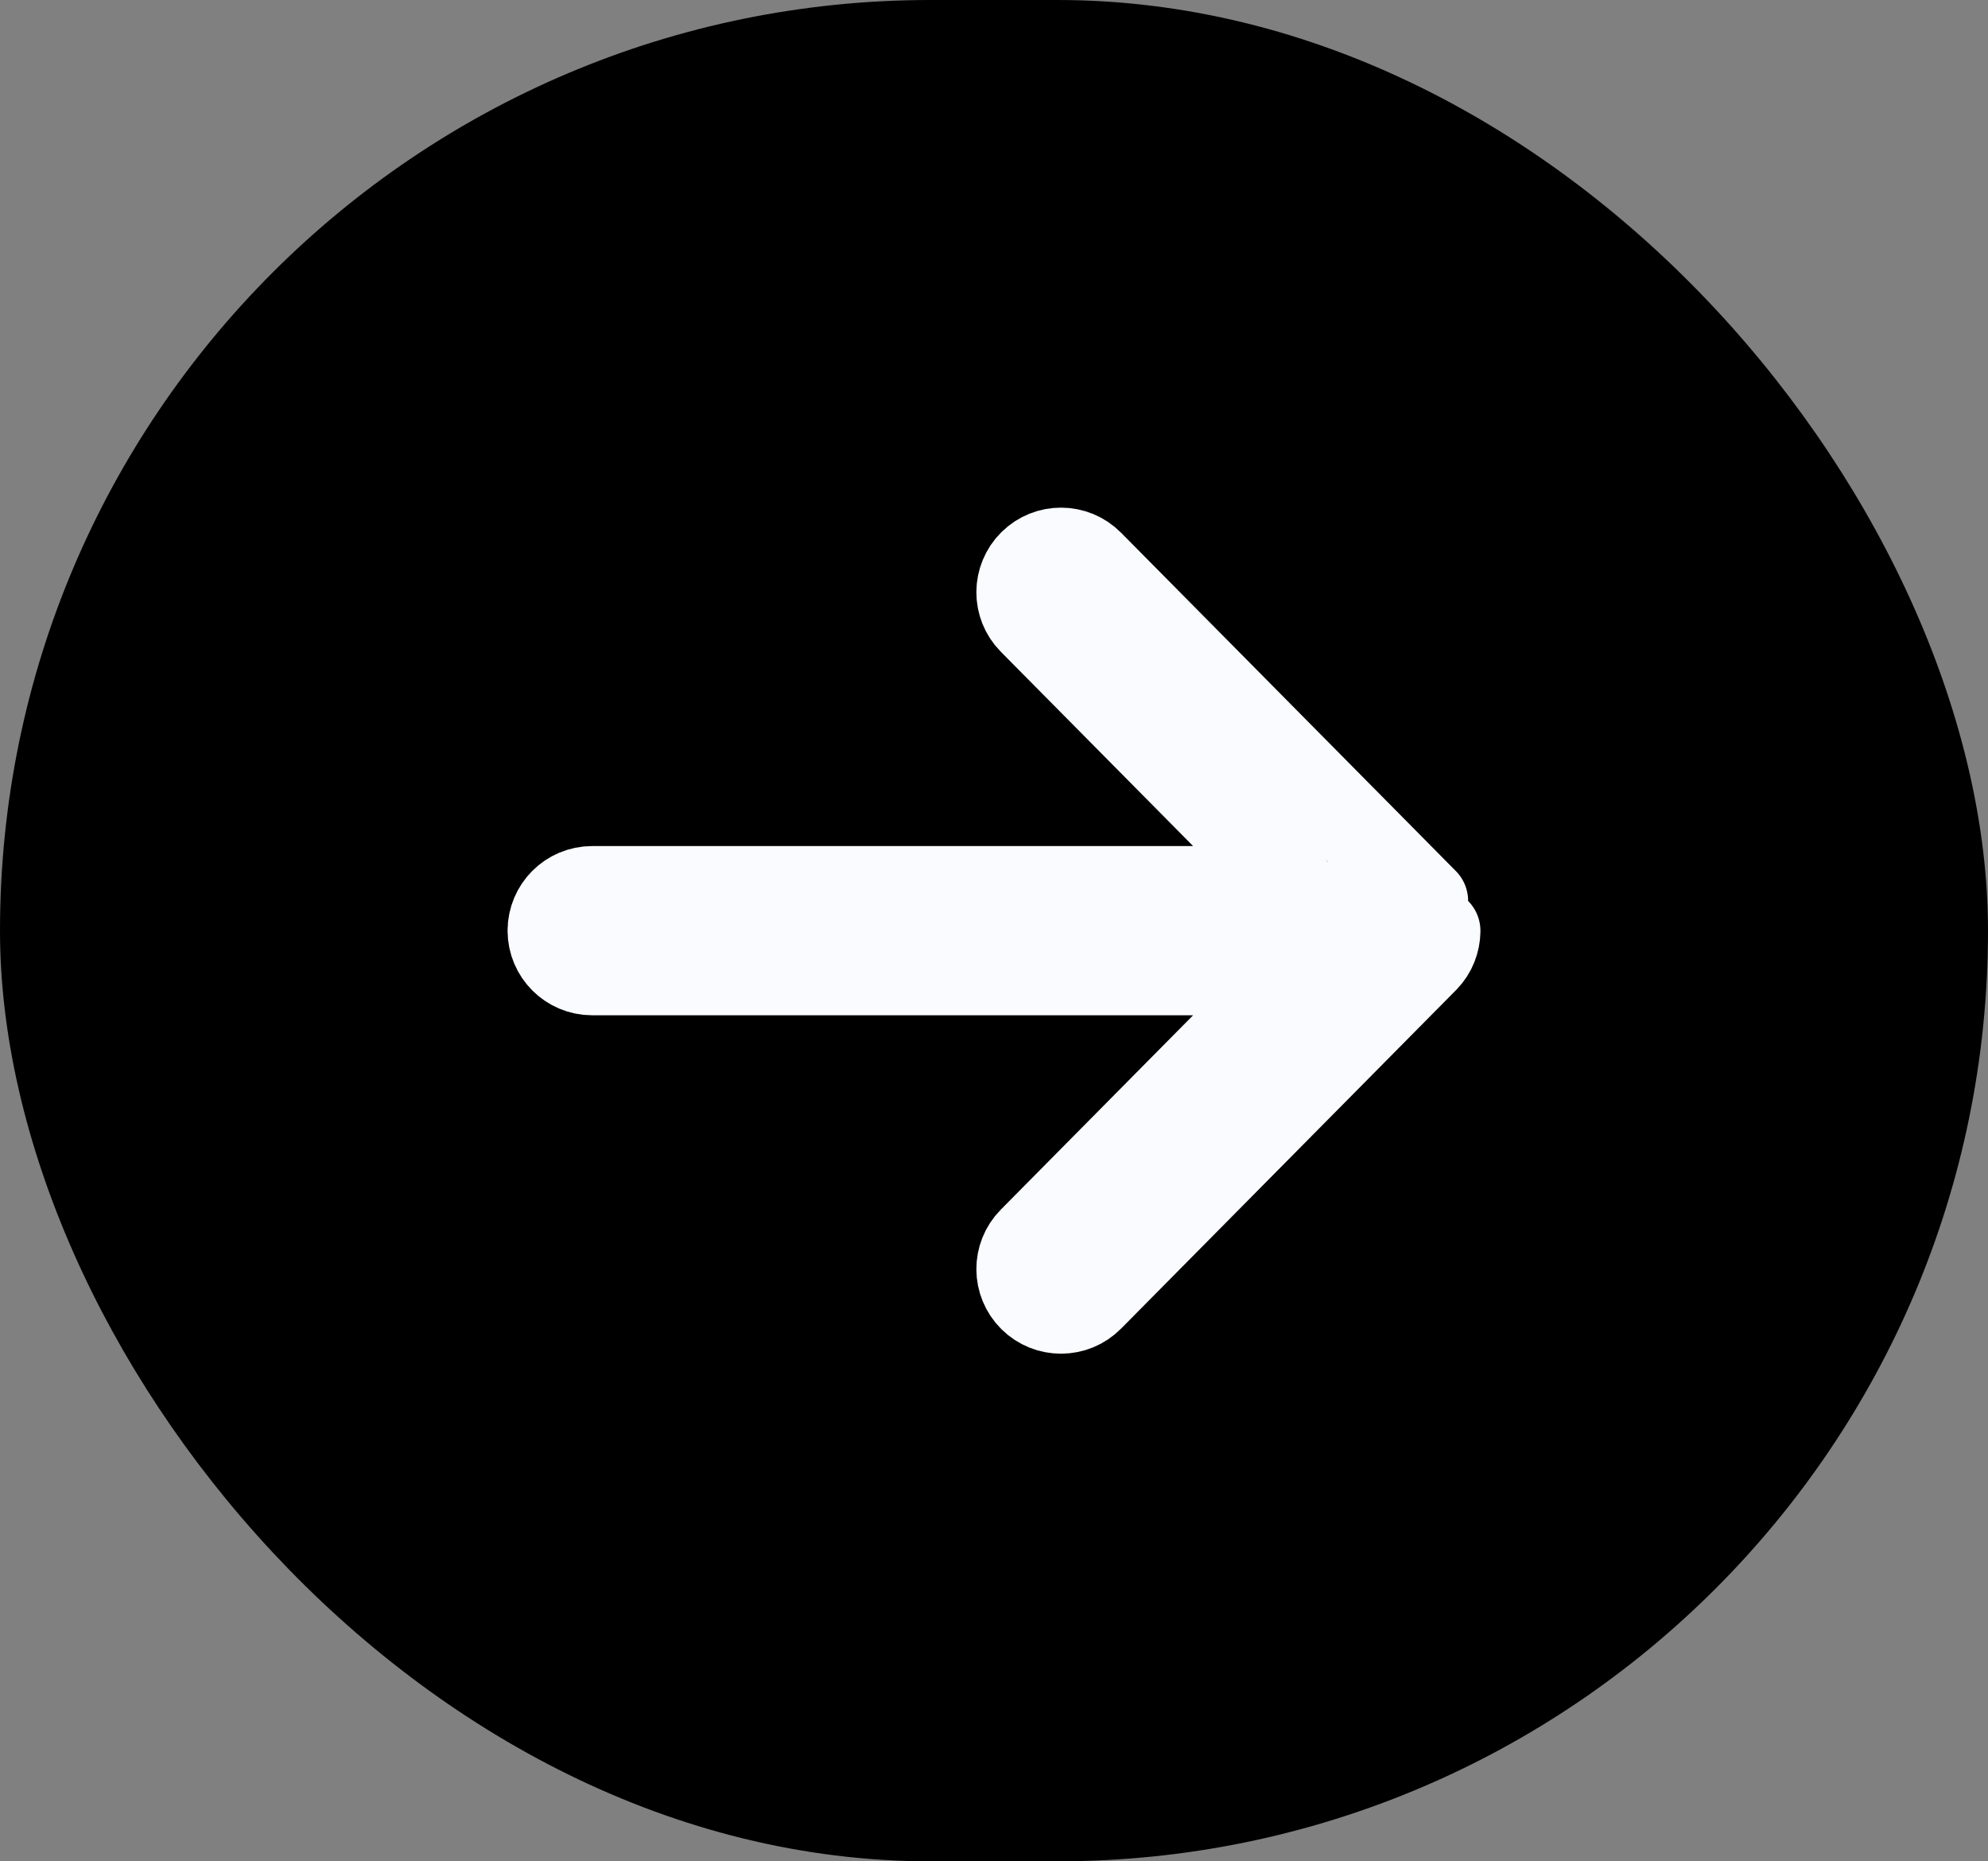
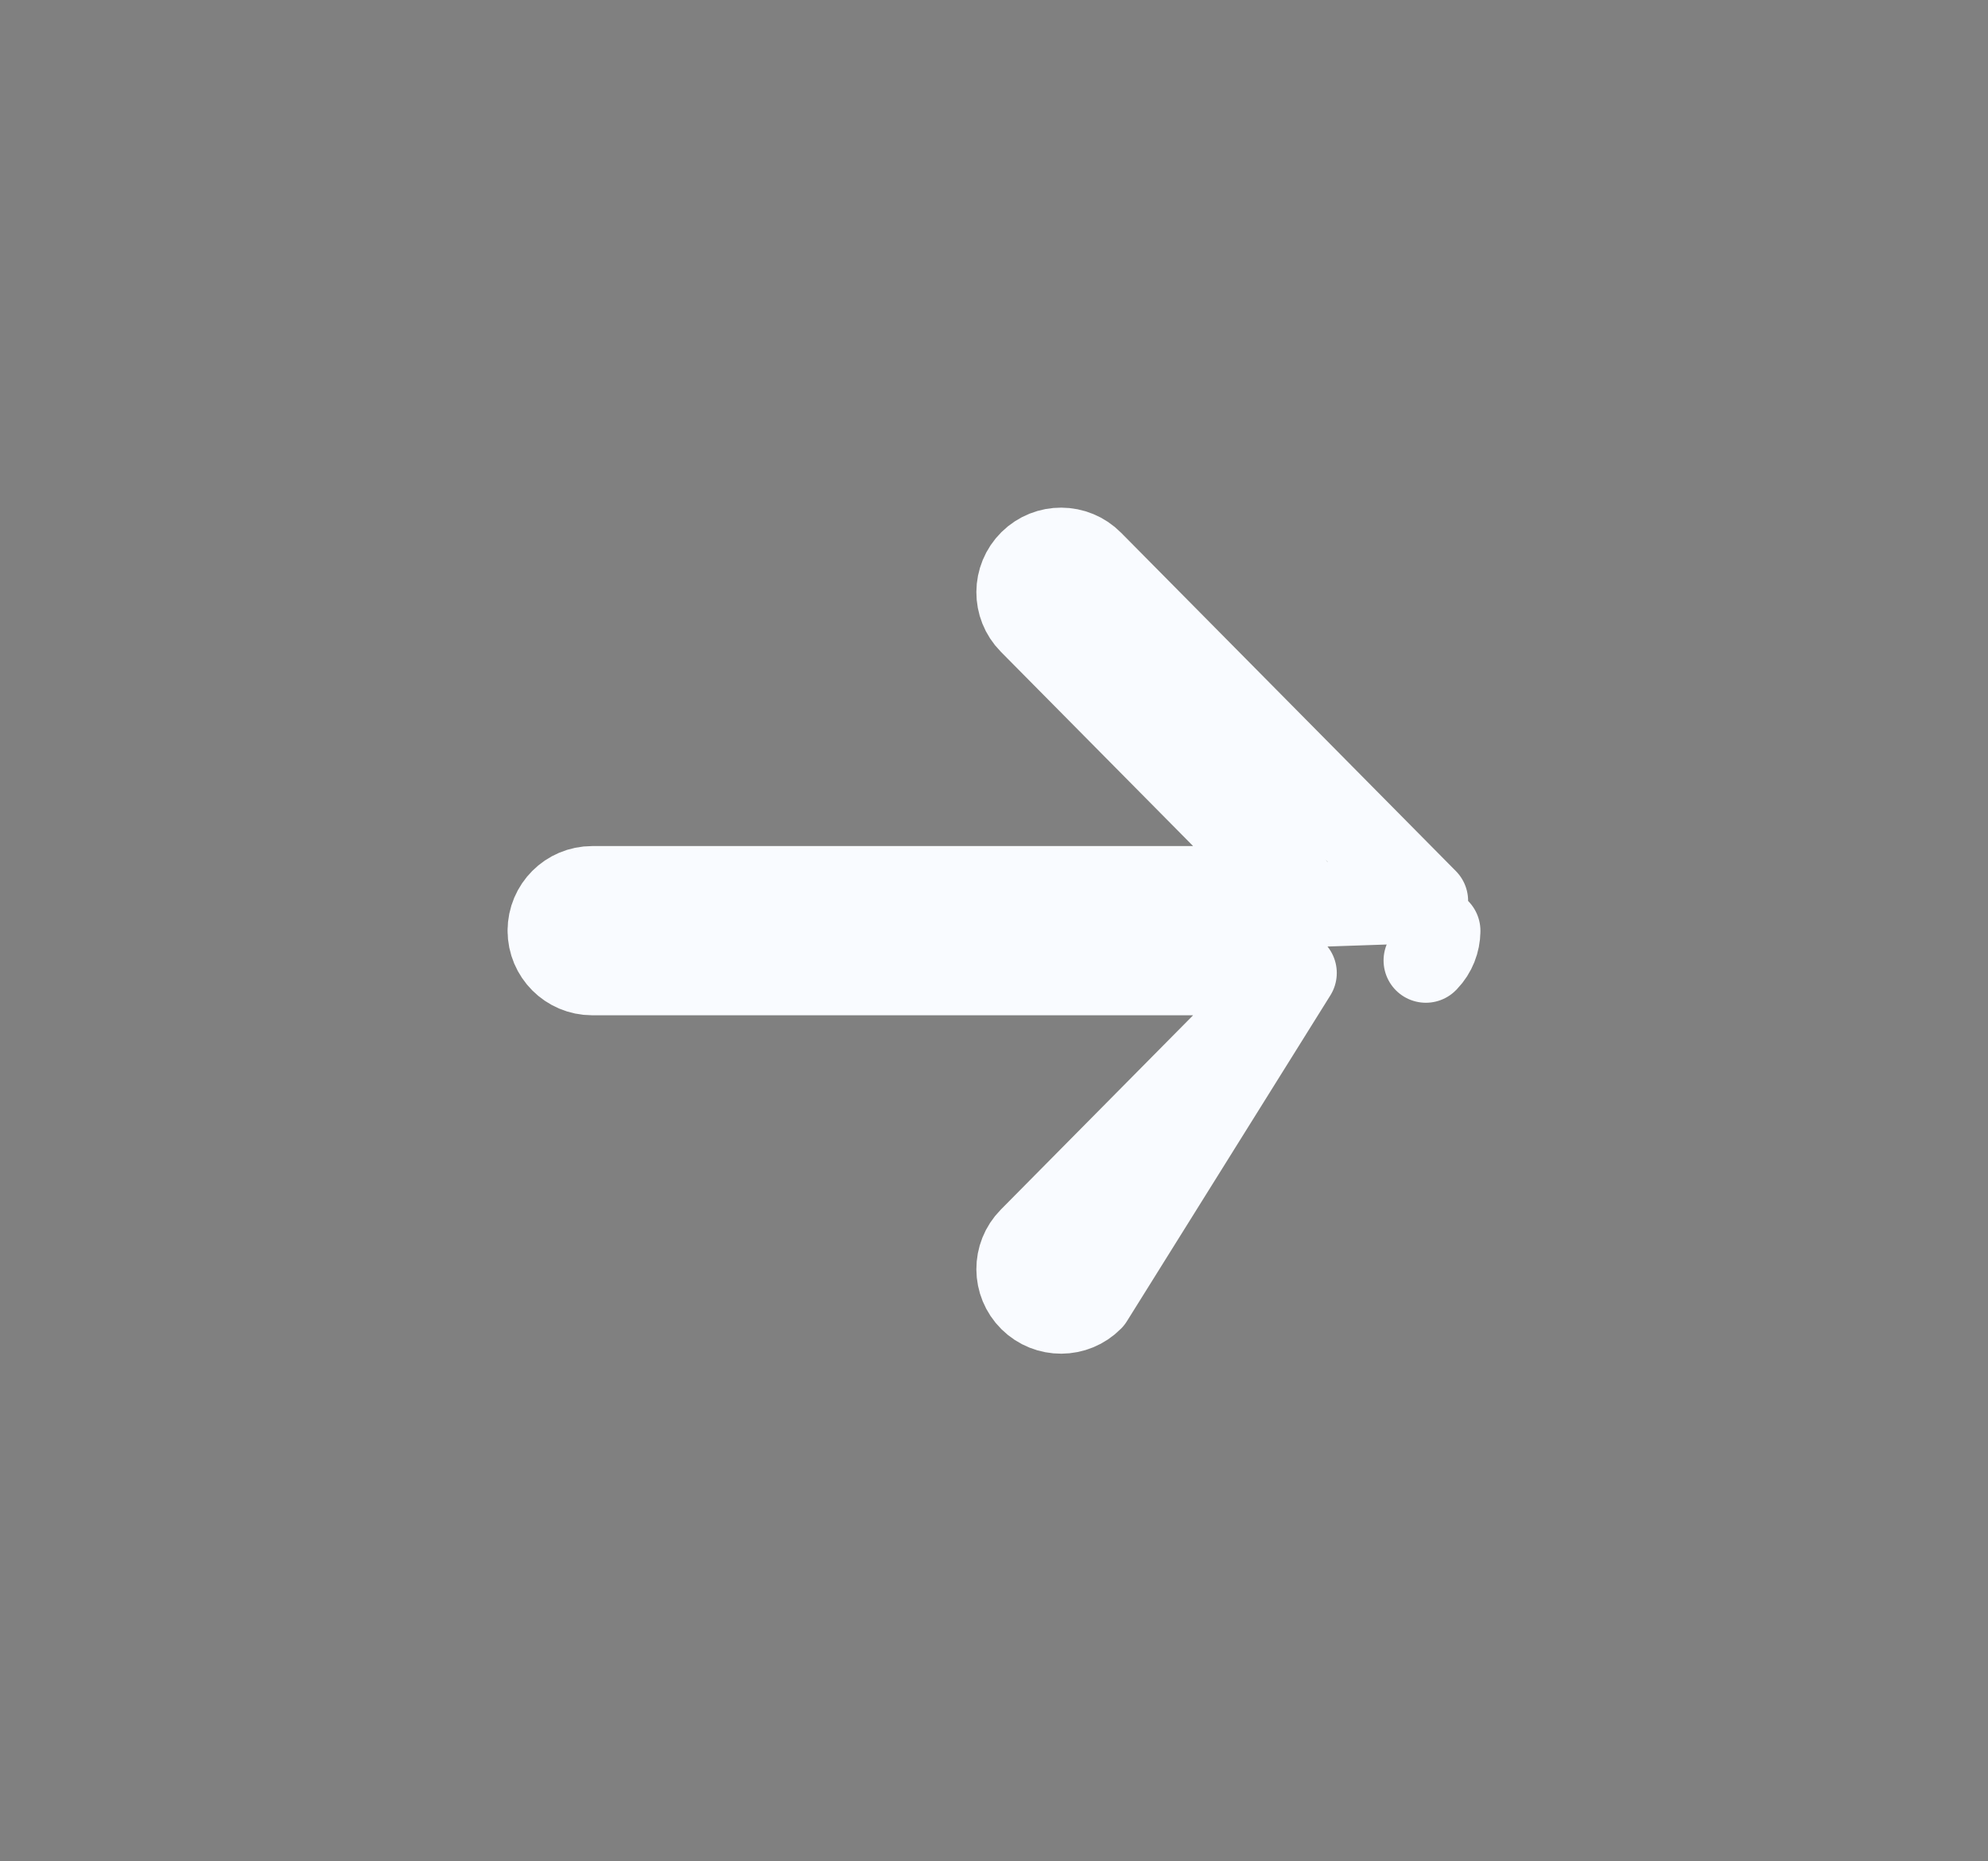
<svg xmlns="http://www.w3.org/2000/svg" width="47" height="44" viewBox="0 0 47 44" fill="none">
  <rect x="0" y="0" width="47" height="44" fill="#808080" stroke="none" />
-   <rect width="47" height="44" rx="22" fill="black" />
-   <path d="M13 22C13 21.448 13.448 21 14 21H30.604L24.372 14.703C23.984 14.311 23.987 13.678 24.38 13.289C24.773 12.901 25.406 12.904 25.794 13.297L33.709 21.295L13 22ZM13 22C13 22.552 13.448 23 14 23H30.604M13 22L30.604 23M30.604 23L24.372 29.297C23.984 29.689 23.987 30.322 24.38 30.711C24.773 31.099 25.406 31.096 25.794 30.703L33.709 22.705L30.604 23ZM34 22.011C33.997 22.256 33.905 22.502 33.722 22.692C33.718 22.696 33.714 22.7 33.71 22.704L34 22.011ZM34 22.011C34 22.008 34 22.005 34 22.003L34 22.011Z" stroke="#F9FBFF" stroke-width="2" stroke-linecap="round" stroke-linejoin="round" />
+   <path d="M13 22C13 21.448 13.448 21 14 21H30.604L24.372 14.703C23.984 14.311 23.987 13.678 24.38 13.289C24.773 12.901 25.406 12.904 25.794 13.297L33.709 21.295L13 22ZM13 22C13 22.552 13.448 23 14 23H30.604M13 22L30.604 23M30.604 23L24.372 29.297C23.984 29.689 23.987 30.322 24.38 30.711C24.773 31.099 25.406 31.096 25.794 30.703L30.604 23ZM34 22.011C33.997 22.256 33.905 22.502 33.722 22.692C33.718 22.696 33.714 22.7 33.71 22.704L34 22.011ZM34 22.011C34 22.008 34 22.005 34 22.003L34 22.011Z" stroke="#F9FBFF" stroke-width="2" stroke-linecap="round" stroke-linejoin="round" />
</svg>